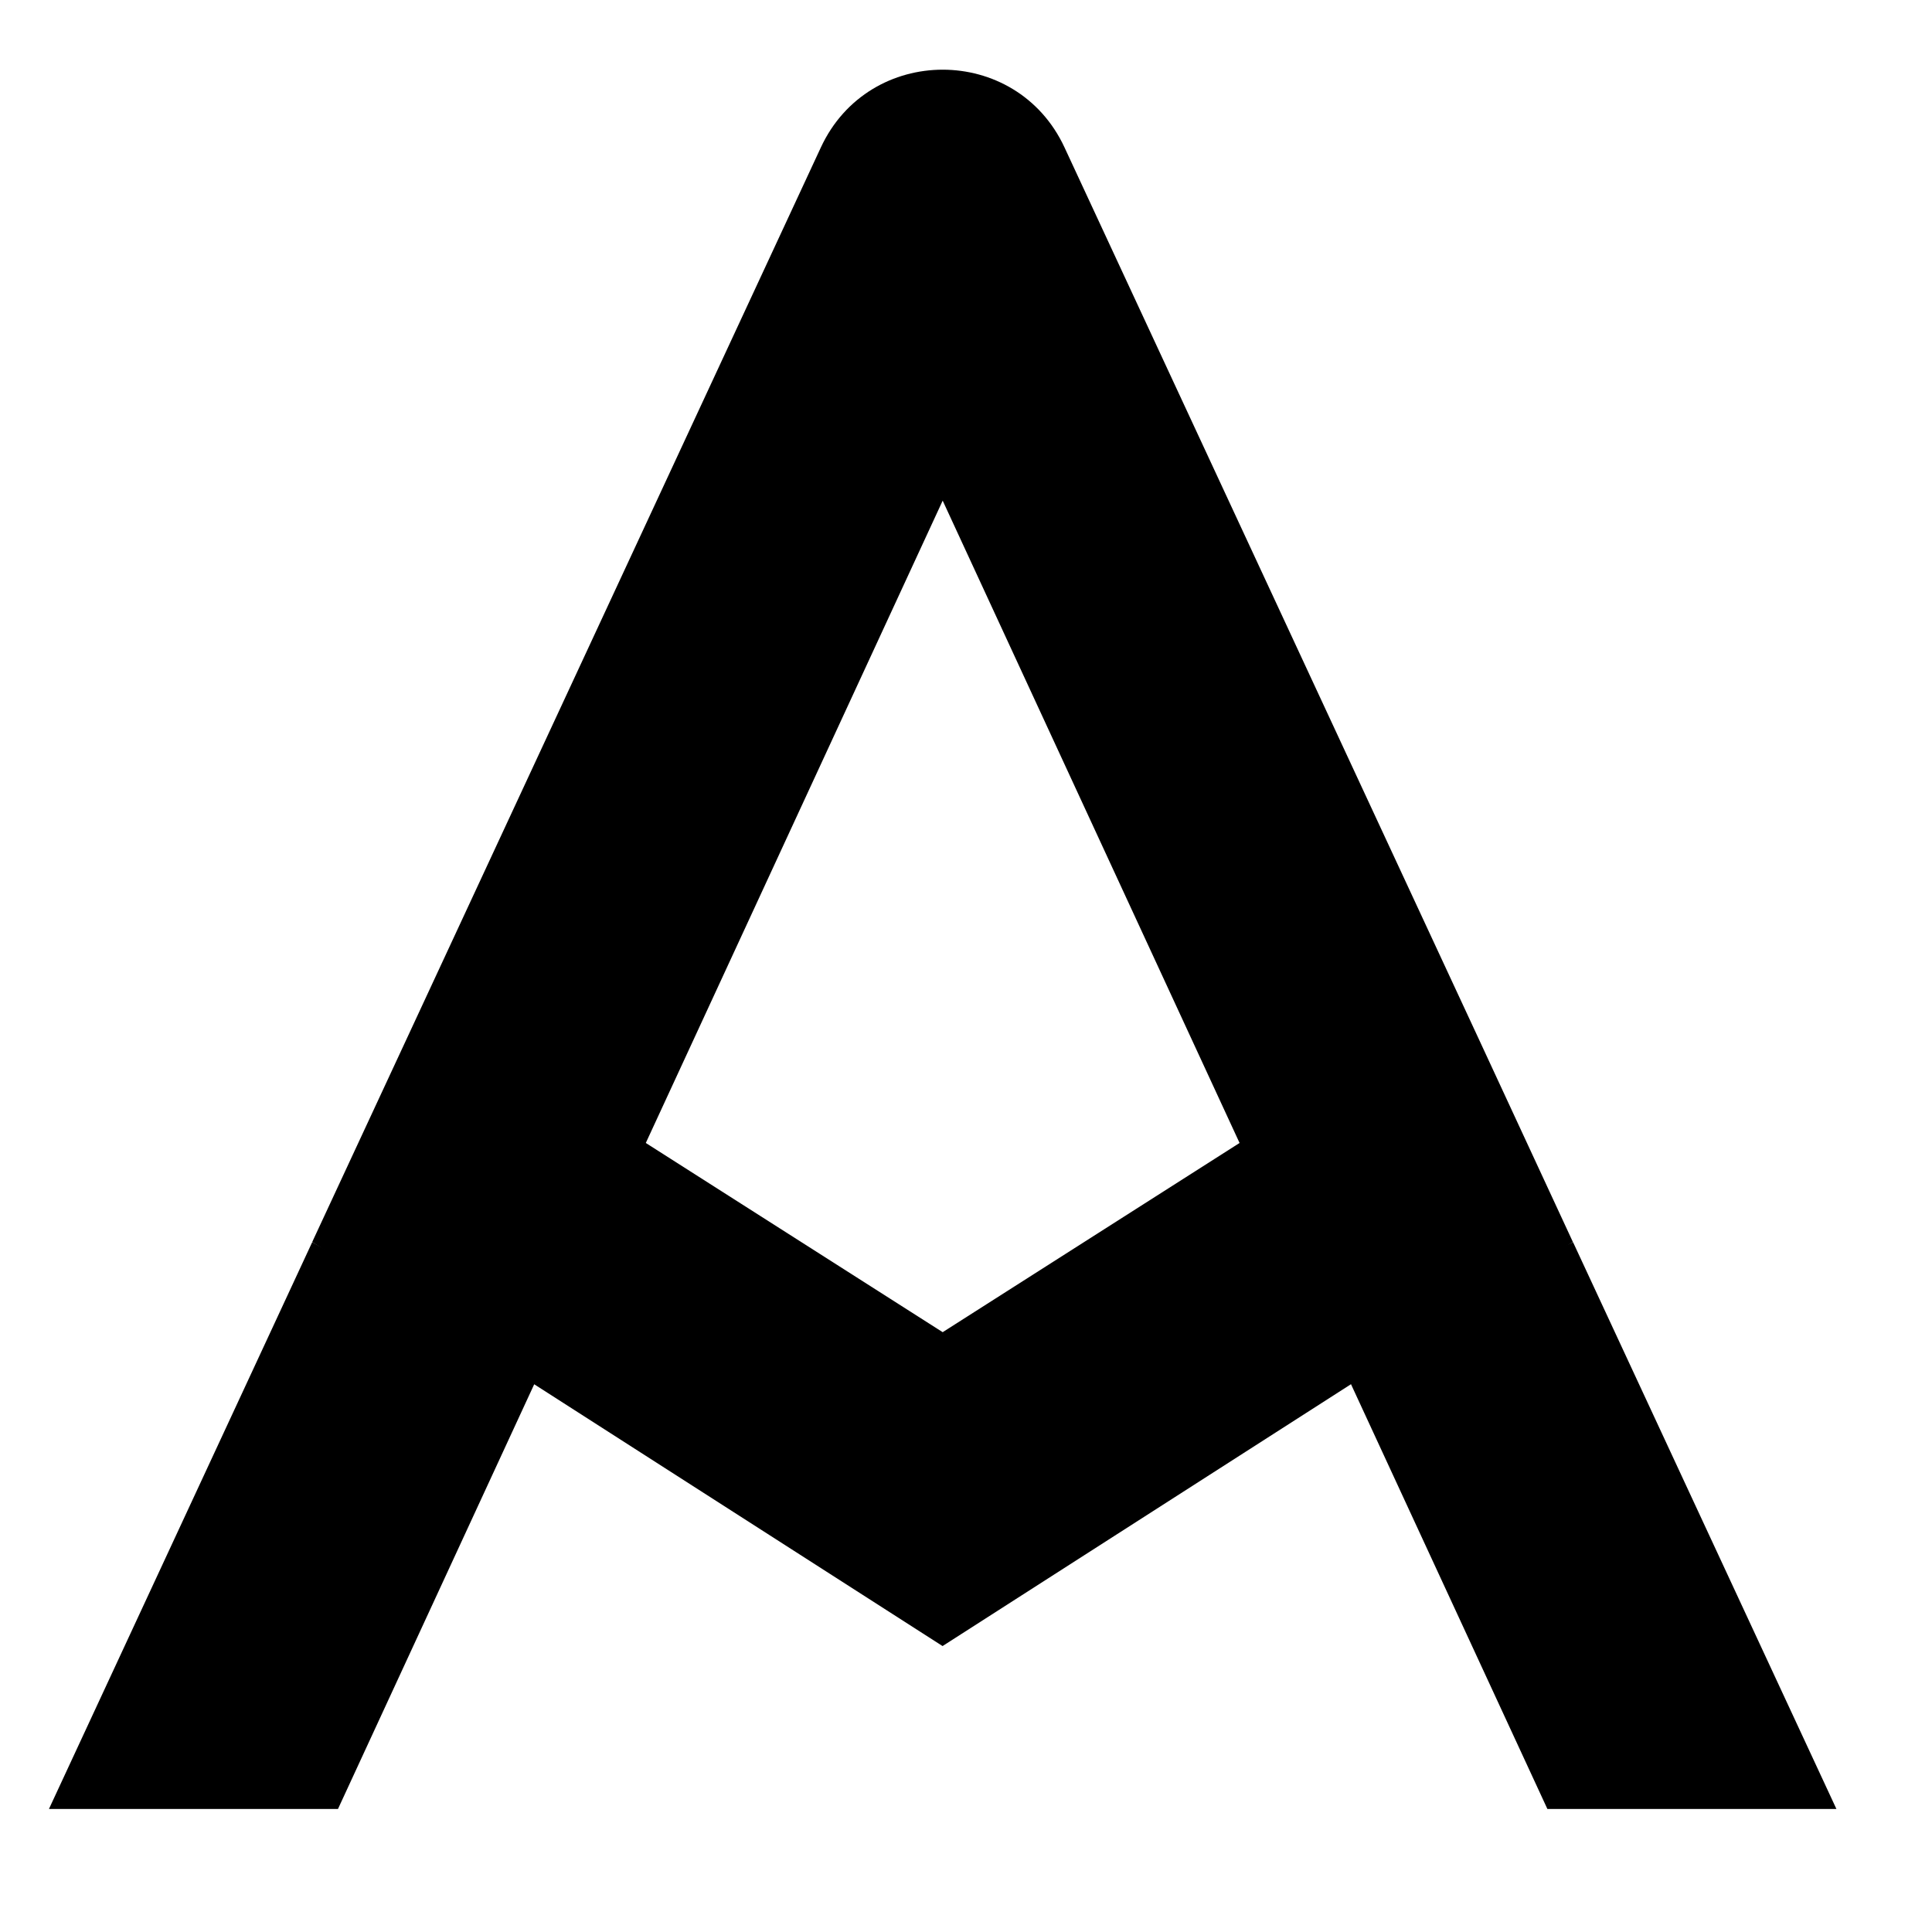
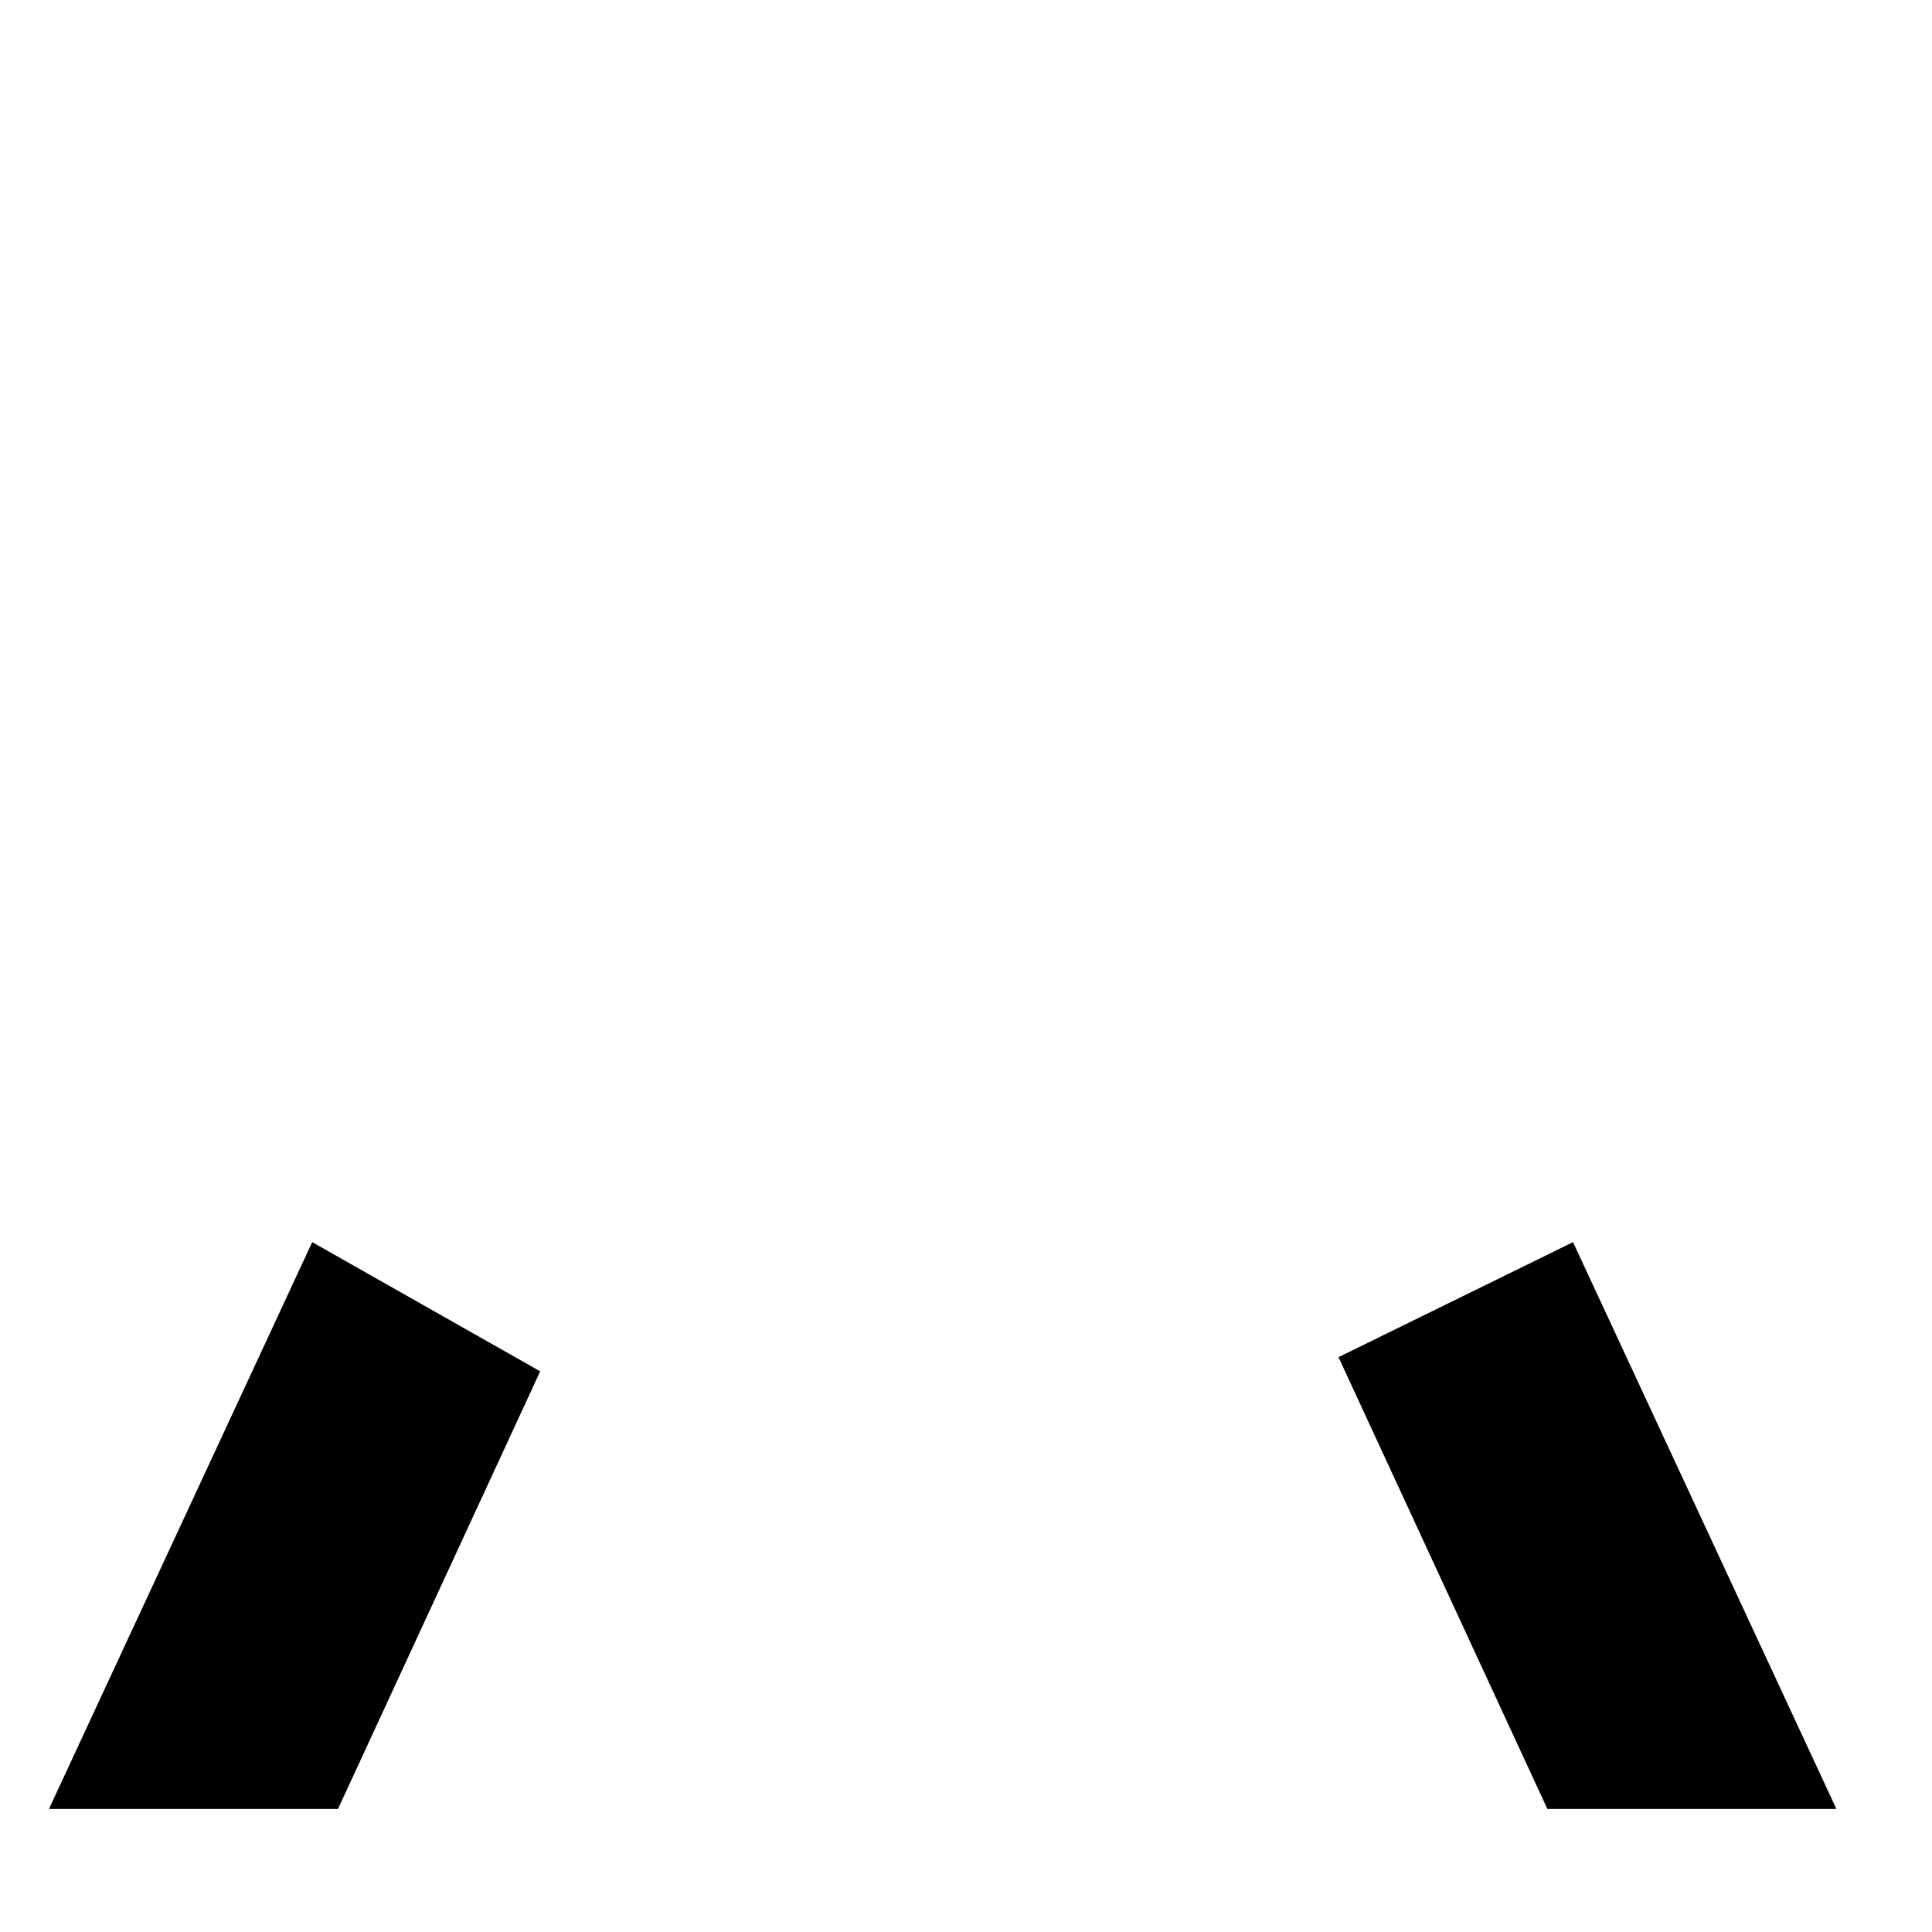
<svg xmlns="http://www.w3.org/2000/svg" version="1.1" x="0px" y="0px" viewBox="210 310 150 150" style="enable-background:new 0 0 1024 768;" xml:space="preserve">
  <g id="Layer_1">
    <g>
      <polygon points="213.8,450.45 236.24,450.45 251.94,416.47 234.24,406.44   " />
      <polygon points="313.92,415.37 330.14,450.45 352.58,450.45 332.13,406.44   " />
-       <path d="M276.73,374.04" />
-       <path class="st1" d="M324.72,390.47l-32.07-69.02c-1.87-4.03-5.67-6.04-9.46-6.04s-7.59,2.01-9.46,6.04l-32.07,69.02l-7.42,15.96    l17.23,11.04l31.71,20.33l31.71-20.33l17.23-11.04L324.72,390.47z M283.19,413.43l-23.05-14.69l23.05-49.87l23.05,49.87    L283.19,413.43z" />
    </g>
  </g>
</svg>